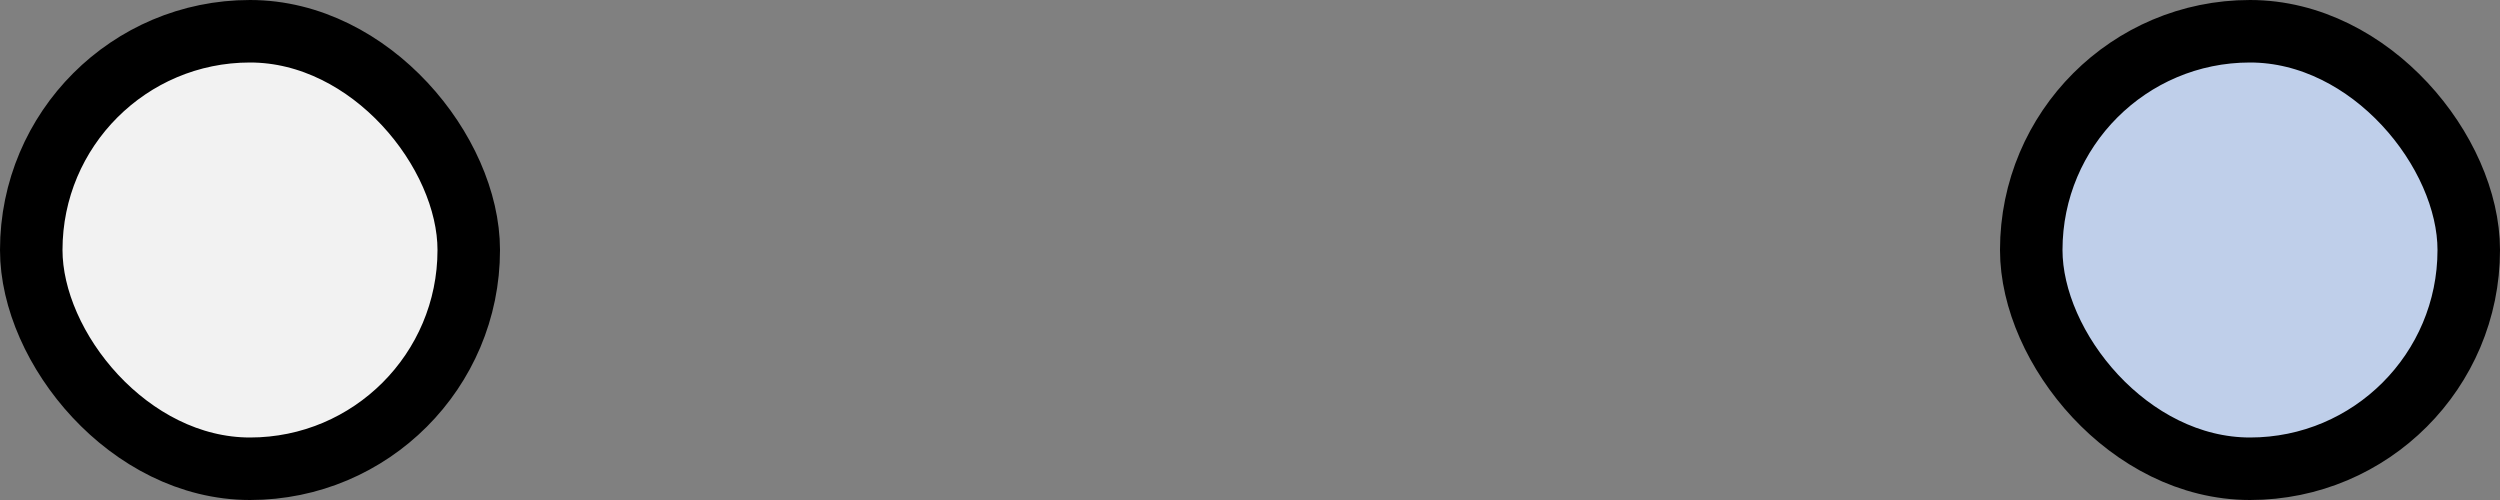
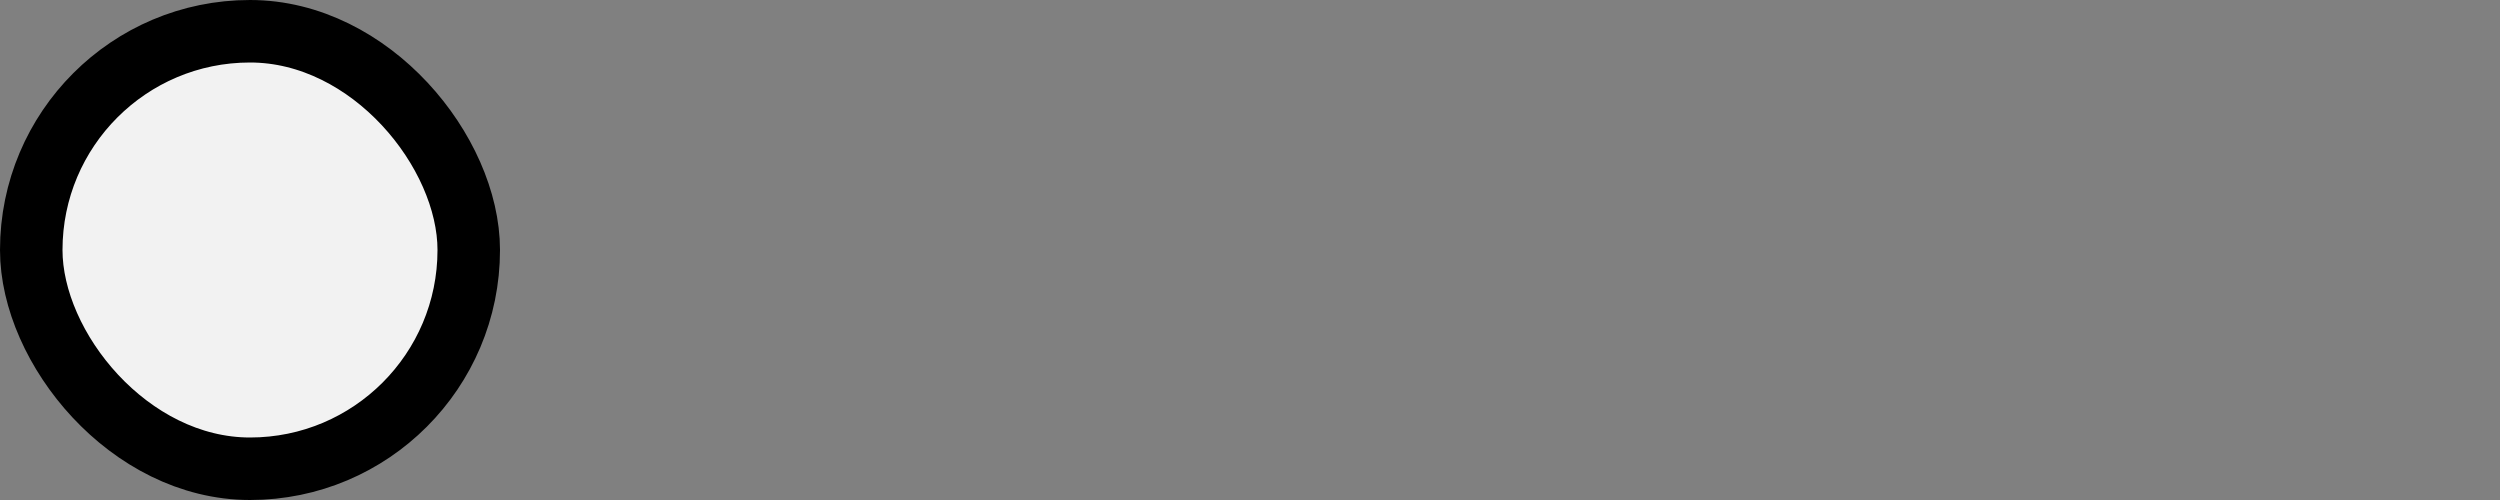
<svg xmlns="http://www.w3.org/2000/svg" width="80" height="16" viewBox="0 0 80 16" fill="none">
  <rect x="0" y="0" width="80" height="16" fill="#808080" stroke="none" />
  <rect x="1" y="1" width="14" height="14" rx="7" fill="#F2F2F2" stroke="black" stroke-width="2" />
-   <rect x="65" y="1" width="14" height="14" rx="7" fill="#BFCFEA" stroke="black" stroke-width="2" />
</svg>